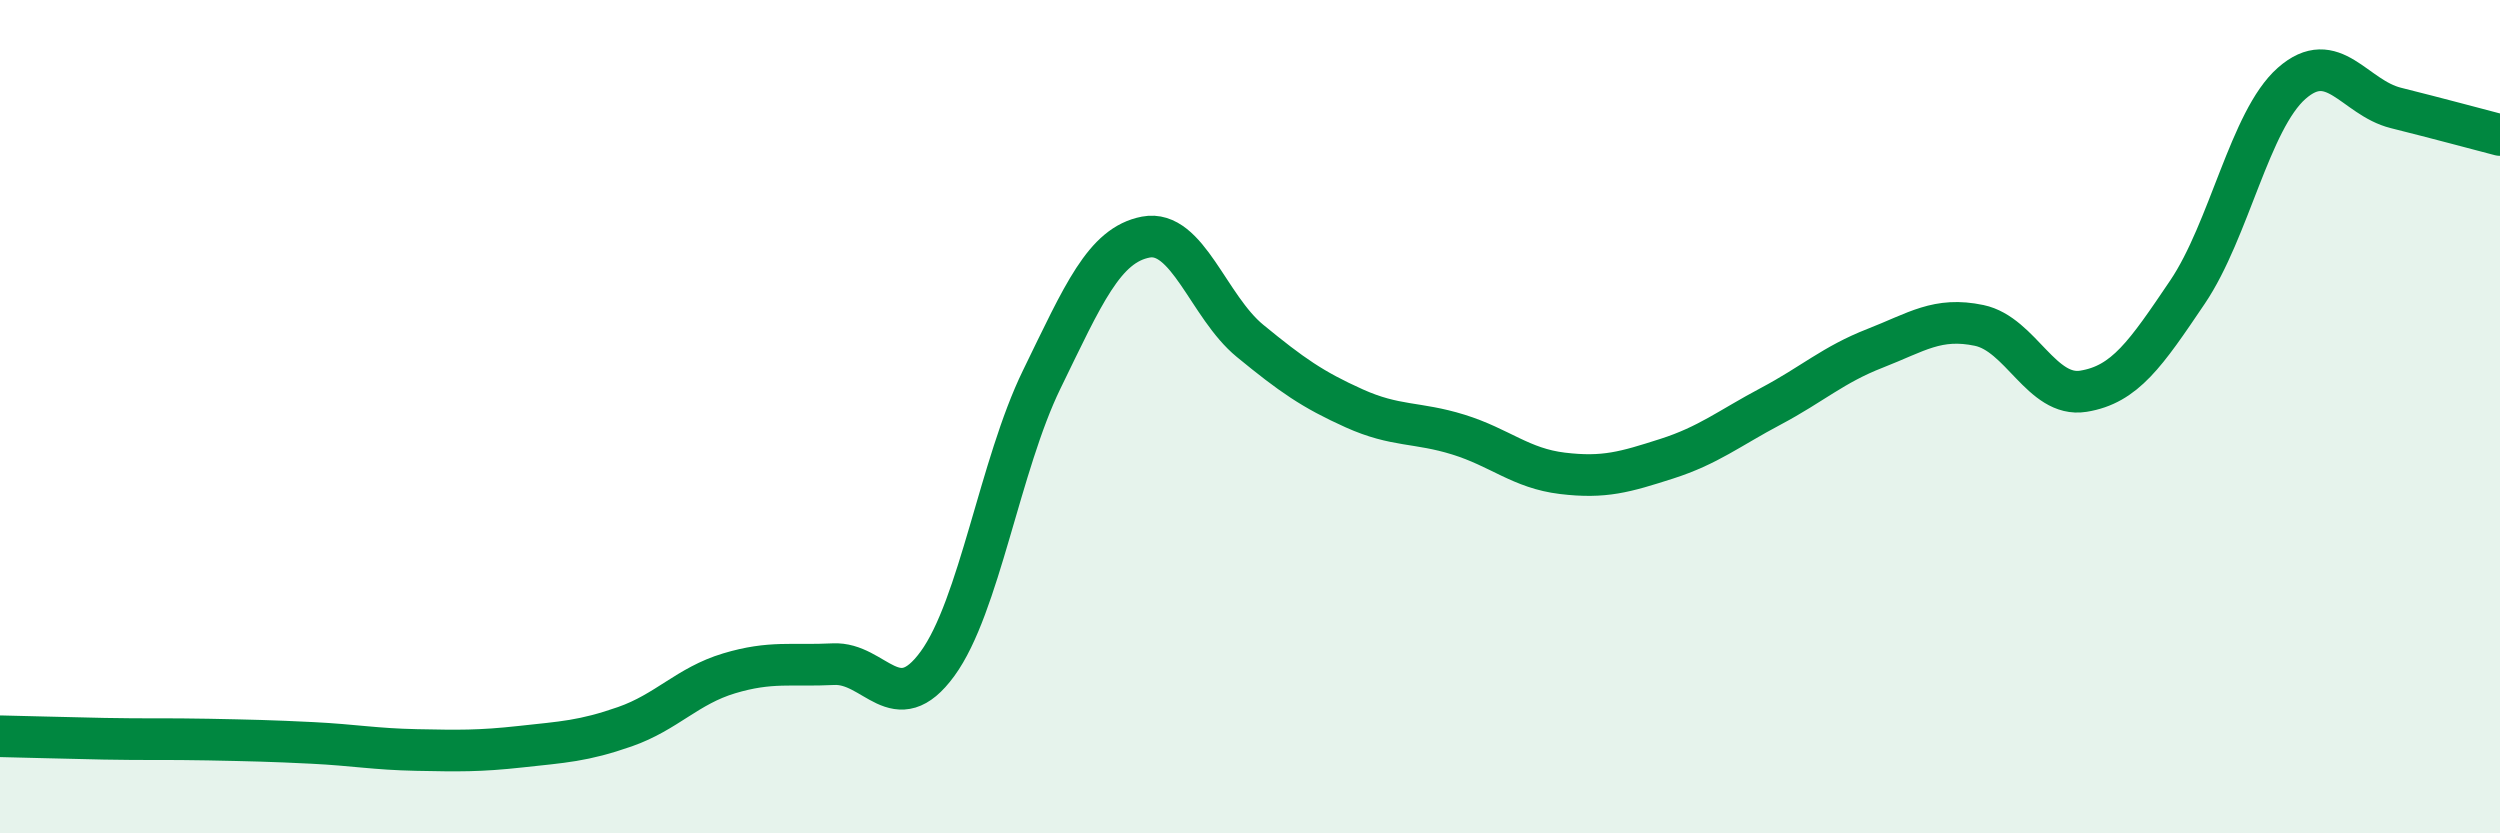
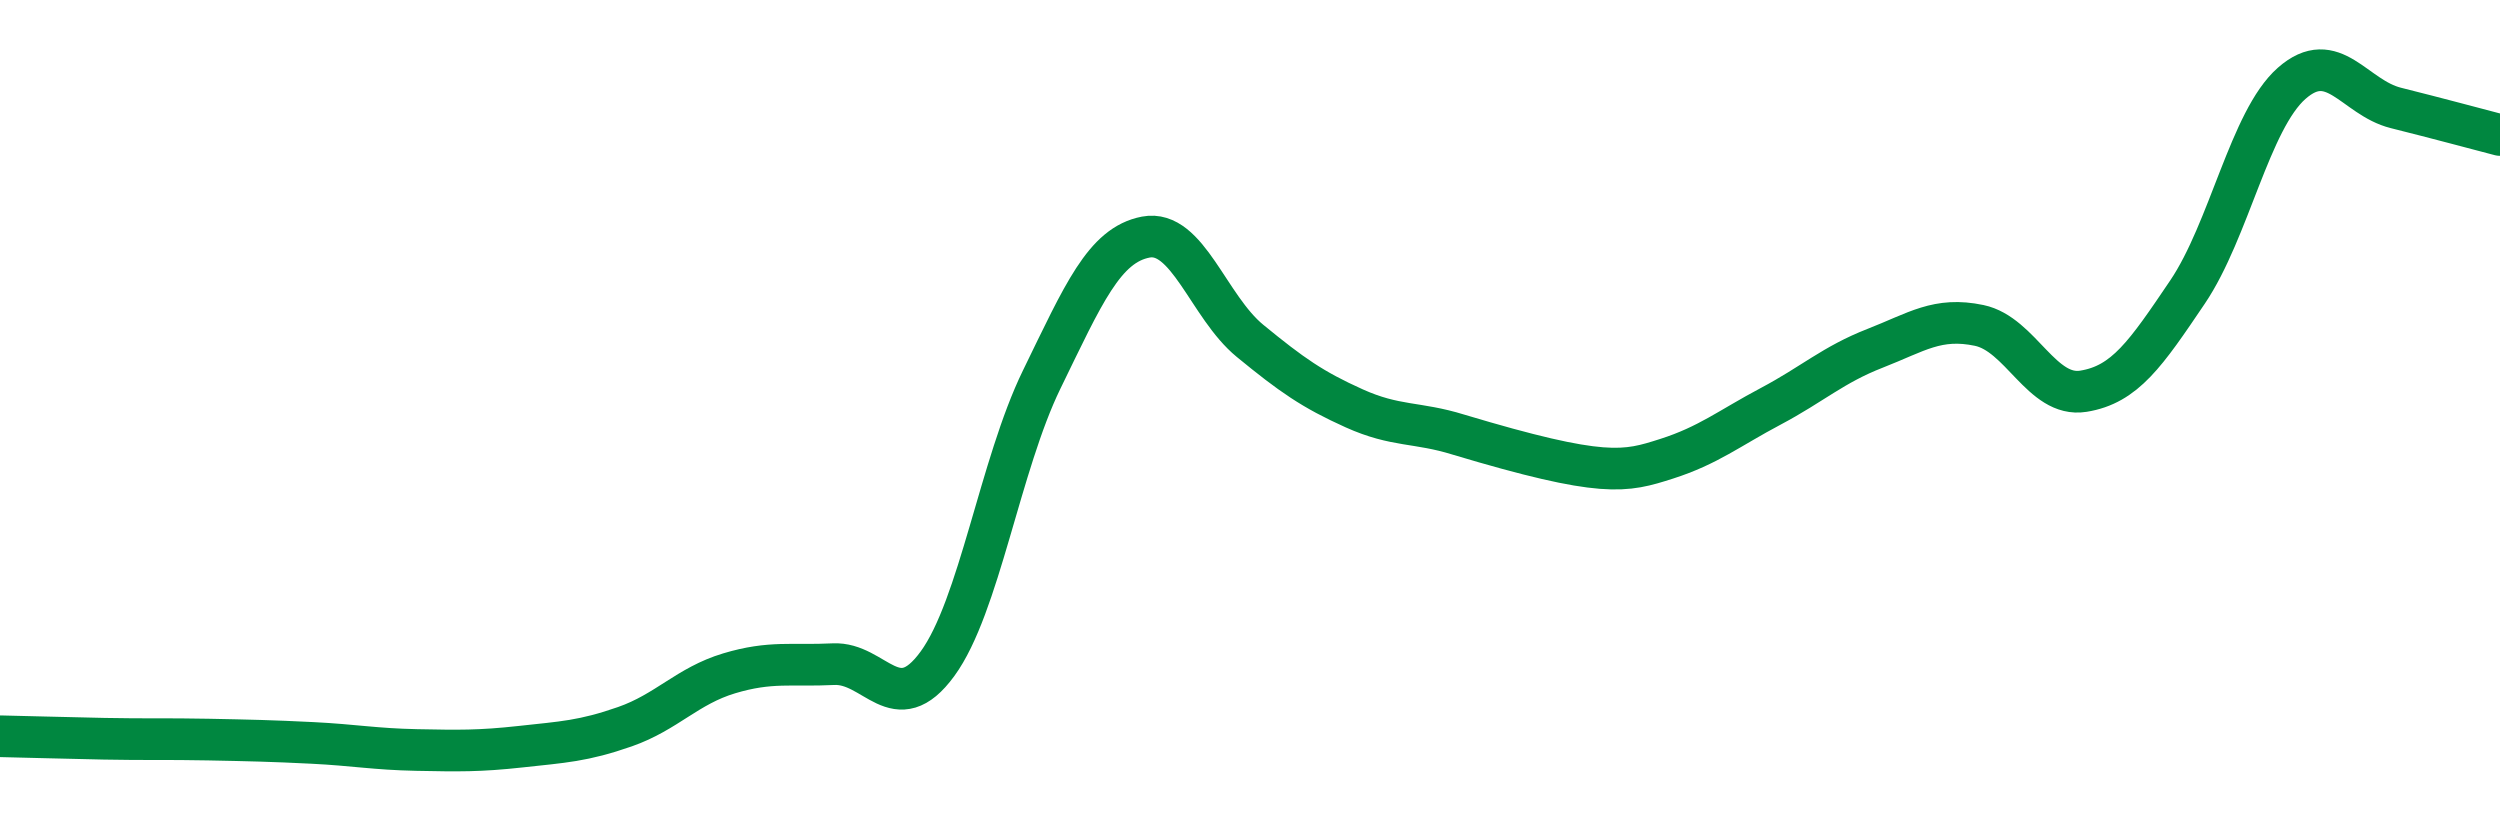
<svg xmlns="http://www.w3.org/2000/svg" width="60" height="20" viewBox="0 0 60 20">
-   <path d="M 0,17.67 C 0.5,17.68 1.5,17.71 2.5,17.73 C 3.5,17.75 4,17.73 5,17.75 C 6,17.77 6.5,17.78 7.5,17.83 C 8.5,17.88 9,17.98 10,18 C 11,18.02 11.5,18.03 12.5,17.92 C 13.5,17.81 14,17.79 15,17.44 C 16,17.09 16.5,16.46 17.5,16.16 C 18.5,15.86 19,15.99 20,15.94 C 21,15.89 21.5,17.3 22.5,15.93 C 23.5,14.56 24,11.16 25,9.11 C 26,7.06 26.5,5.88 27.5,5.69 C 28.5,5.5 29,7.36 30,8.18 C 31,9 31.5,9.35 32.5,9.8 C 33.5,10.25 34,10.12 35,10.43 C 36,10.74 36.5,11.24 37.5,11.36 C 38.5,11.48 39,11.33 40,11.01 C 41,10.69 41.5,10.28 42.5,9.75 C 43.5,9.22 44,8.75 45,8.36 C 46,7.97 46.5,7.6 47.5,7.81 C 48.5,8.02 49,9.55 50,9.39 C 51,9.23 51.5,8.49 52.5,7.01 C 53.5,5.53 54,2.88 55,2 C 56,1.12 56.5,2.34 57.5,2.59 C 58.5,2.84 59.5,3.11 60,3.24L60 20L0 20Z" fill="#008740" opacity="0.1" stroke-linecap="round" stroke-linejoin="round" />
-   <path d="M 0,17.67 C 0.5,17.68 1.5,17.71 2.5,17.73 C 3.5,17.75 4,17.73 5,17.75 C 6,17.77 6.5,17.78 7.5,17.83 C 8.5,17.88 9,17.98 10,18 C 11,18.02 11.5,18.03 12.5,17.92 C 13.5,17.81 14,17.79 15,17.44 C 16,17.09 16.5,16.46 17.5,16.16 C 18.5,15.86 19,15.99 20,15.94 C 21,15.89 21.5,17.3 22.5,15.93 C 23.5,14.56 24,11.16 25,9.11 C 26,7.06 26.5,5.88 27.5,5.69 C 28.5,5.5 29,7.36 30,8.18 C 31,9 31.5,9.35 32.5,9.8 C 33.5,10.25 34,10.12 35,10.43 C 36,10.74 36.5,11.24 37.5,11.36 C 38.5,11.48 39,11.33 40,11.01 C 41,10.69 41.5,10.28 42.5,9.75 C 43.5,9.22 44,8.75 45,8.36 C 46,7.97 46.5,7.6 47.5,7.81 C 48.5,8.02 49,9.55 50,9.39 C 51,9.23 51.5,8.49 52.5,7.01 C 53.5,5.53 54,2.88 55,2 C 56,1.12 56.5,2.34 57.5,2.59 C 58.5,2.84 59.5,3.11 60,3.24" stroke="#008740" stroke-width="1" fill="none" stroke-linecap="round" stroke-linejoin="round" />
+   <path d="M 0,17.67 C 0.5,17.68 1.5,17.71 2.5,17.73 C 3.5,17.75 4,17.73 5,17.75 C 6,17.77 6.5,17.78 7.5,17.83 C 8.5,17.88 9,17.98 10,18 C 11,18.02 11.5,18.03 12.5,17.92 C 13.5,17.81 14,17.79 15,17.44 C 16,17.09 16.5,16.46 17.5,16.16 C 18.5,15.86 19,15.99 20,15.94 C 21,15.89 21.5,17.3 22.5,15.93 C 23.5,14.56 24,11.16 25,9.11 C 26,7.06 26.5,5.88 27.5,5.69 C 28.5,5.5 29,7.36 30,8.18 C 31,9 31.5,9.35 32.5,9.8 C 33.5,10.25 34,10.12 35,10.43 C 38.5,11.48 39,11.33 40,11.01 C 41,10.69 41.5,10.28 42.5,9.75 C 43.5,9.22 44,8.75 45,8.36 C 46,7.97 46.5,7.6 47.5,7.81 C 48.5,8.02 49,9.55 50,9.39 C 51,9.23 51.5,8.49 52.5,7.01 C 53.5,5.53 54,2.88 55,2 C 56,1.12 56.5,2.34 57.5,2.59 C 58.5,2.84 59.5,3.11 60,3.24" stroke="#008740" stroke-width="1" fill="none" stroke-linecap="round" stroke-linejoin="round" />
</svg>